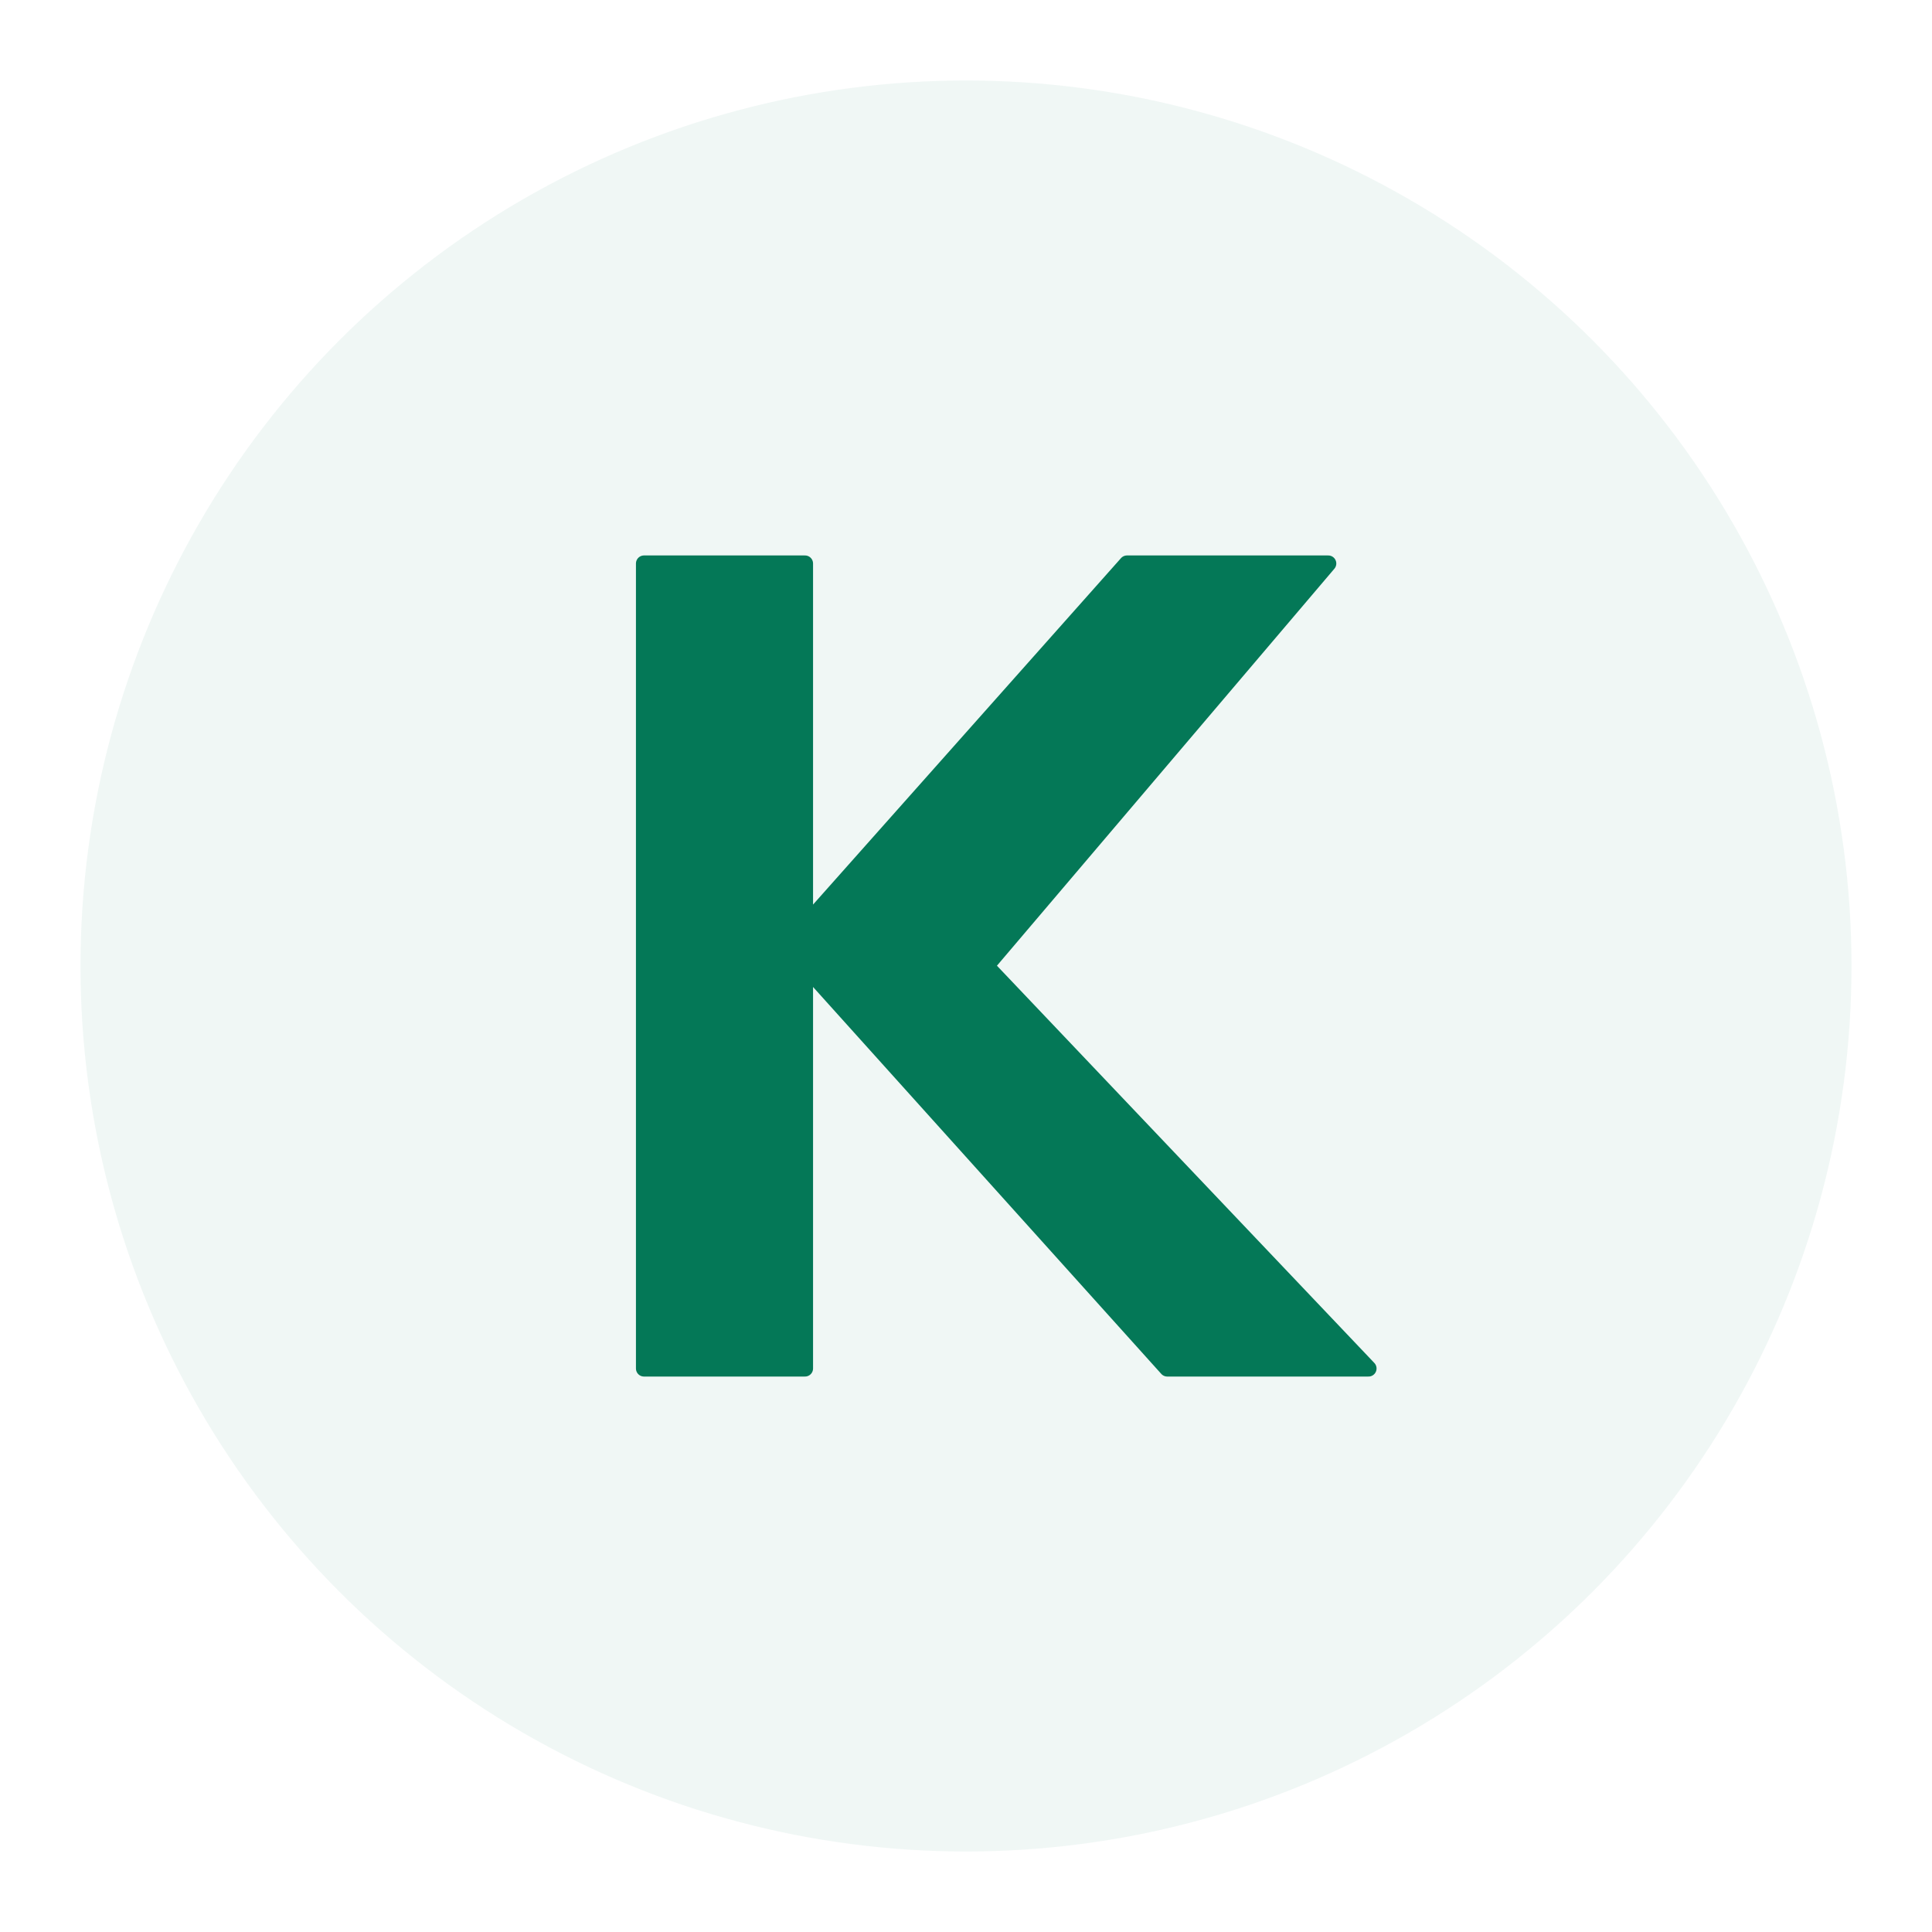
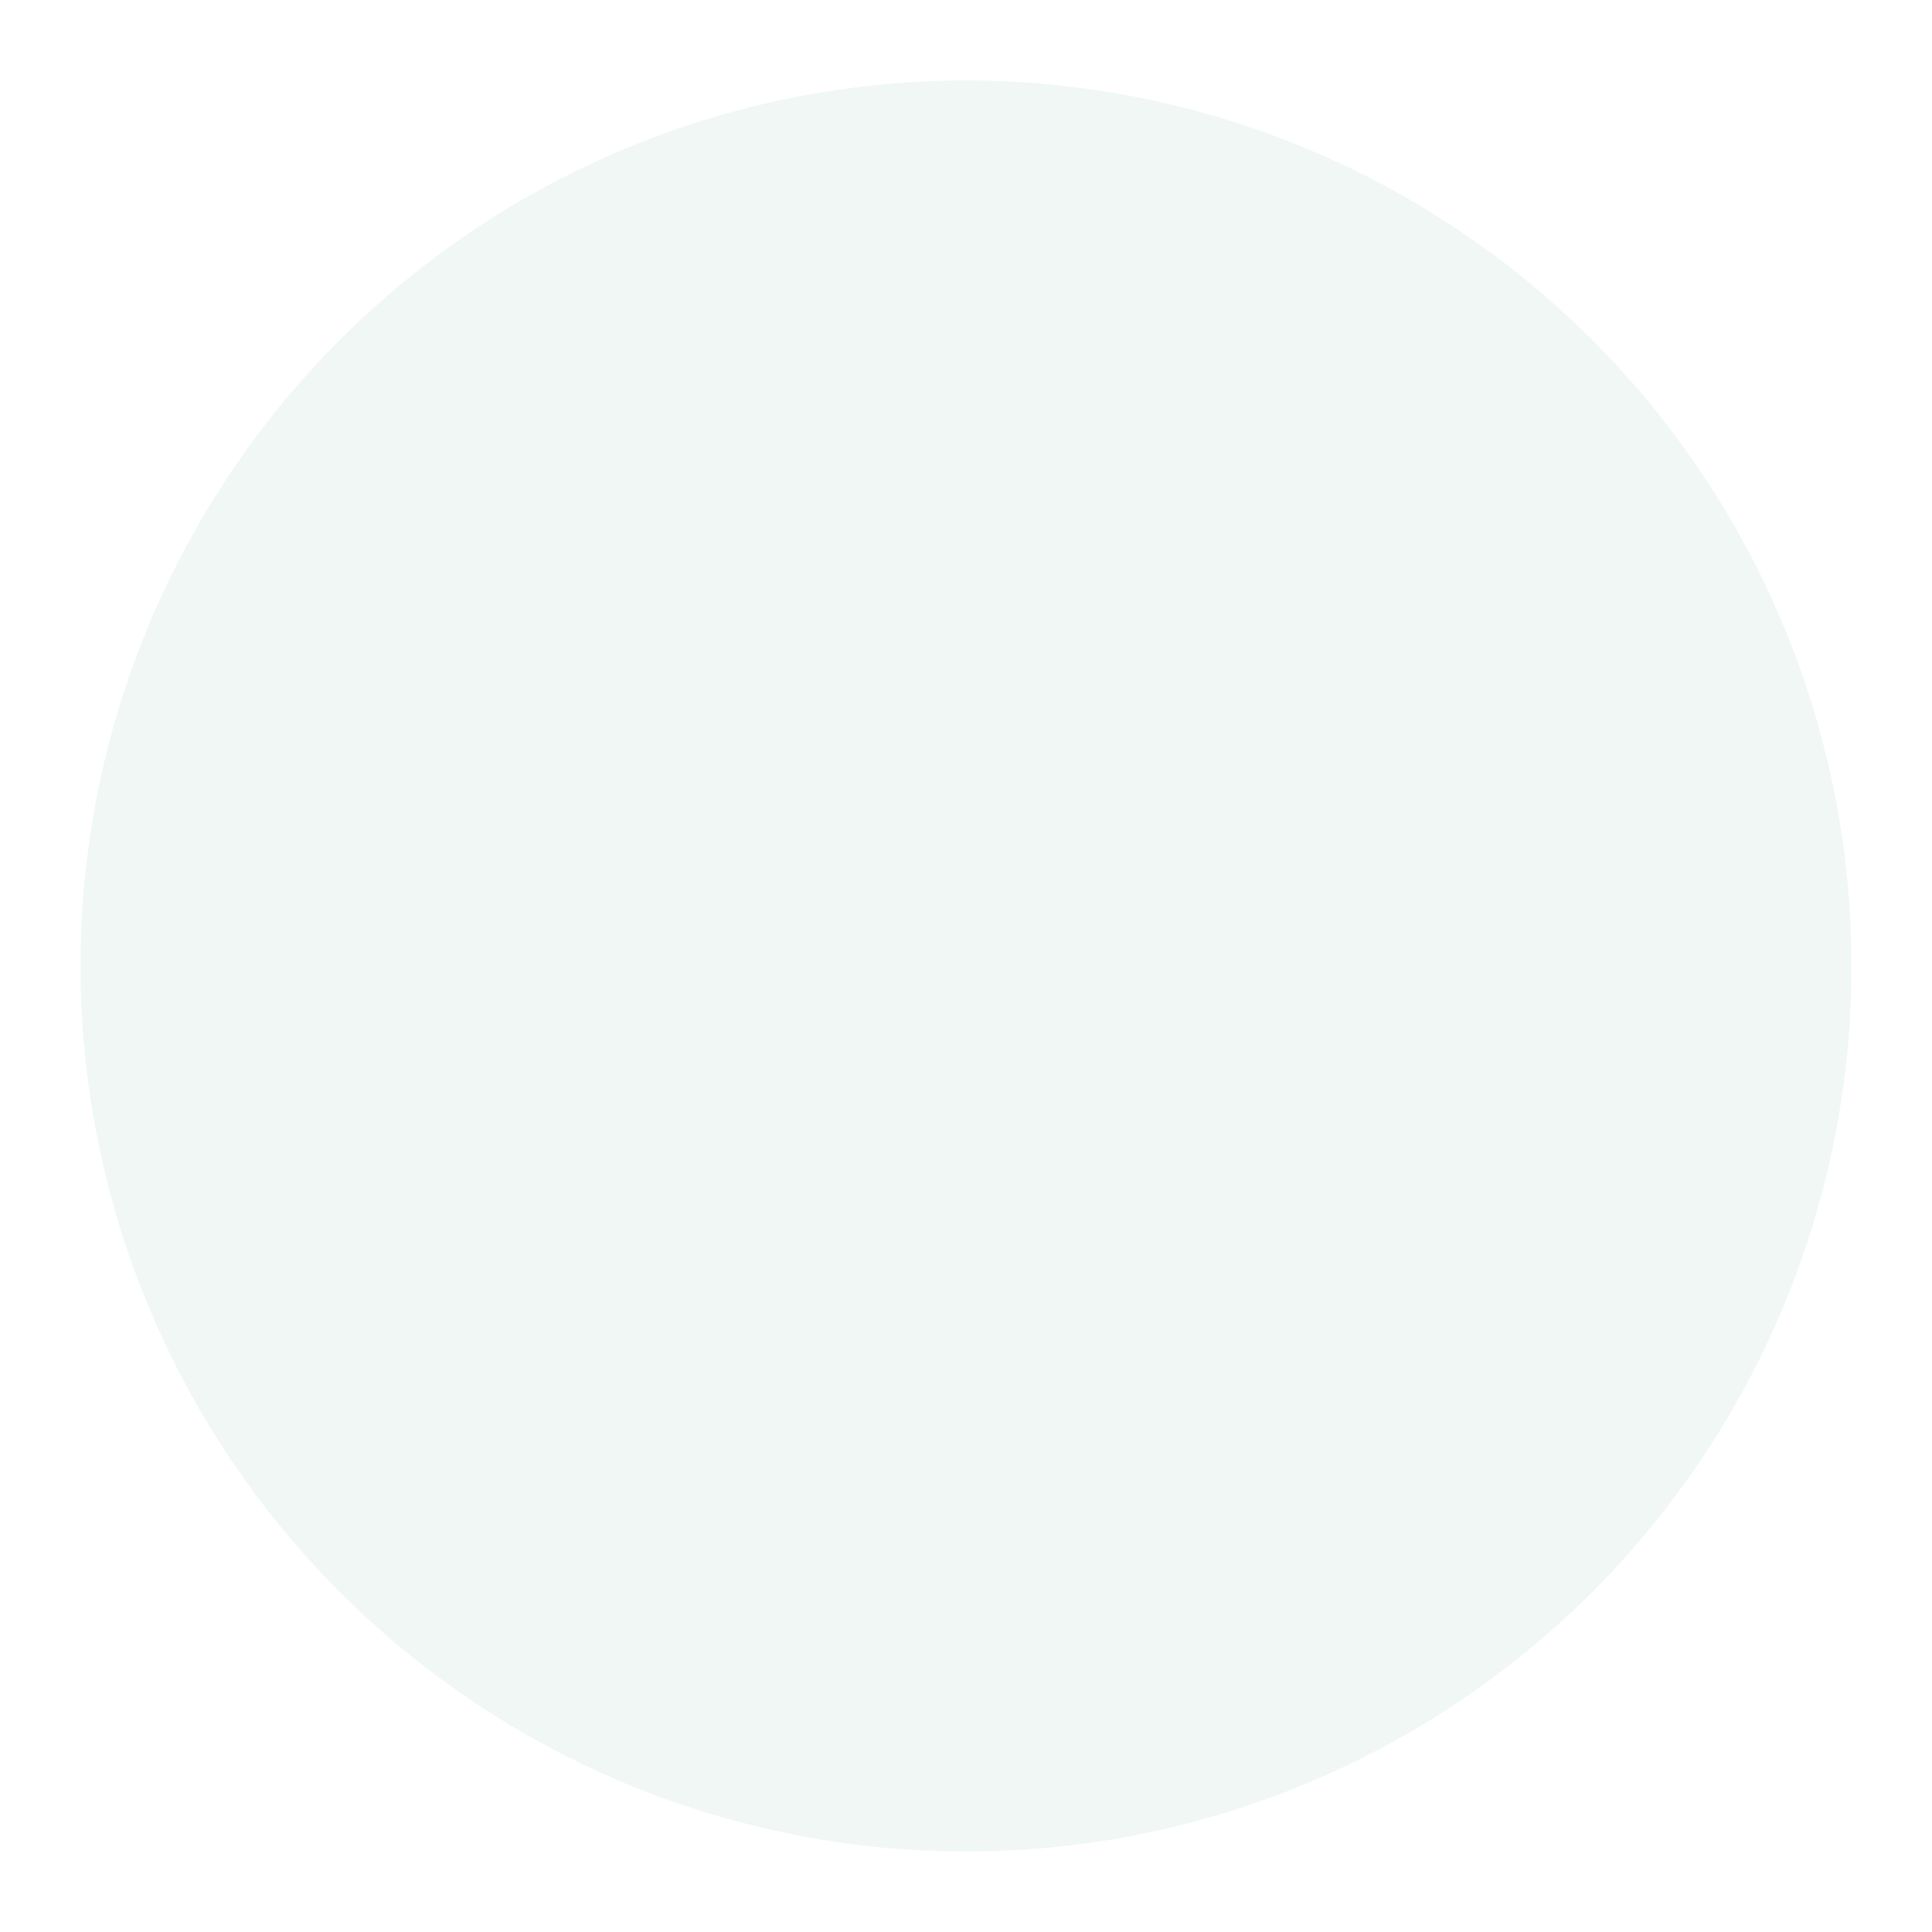
<svg xmlns="http://www.w3.org/2000/svg" viewBox="0 0 48 48" width="48" height="48">
  <circle cx="24" cy="24" r="22" fill="#047857" opacity="0.06" />
-   <path d="M 16 14 L 16 34 L 20 34 L 20 24 L 29 34 L 34 34 L 24.5 24 L 33 14 L 28 14 L 20 23 L 20 14 Z" fill="#047857" stroke="#047857" stroke-width="0.4" stroke-linejoin="round" />
</svg>